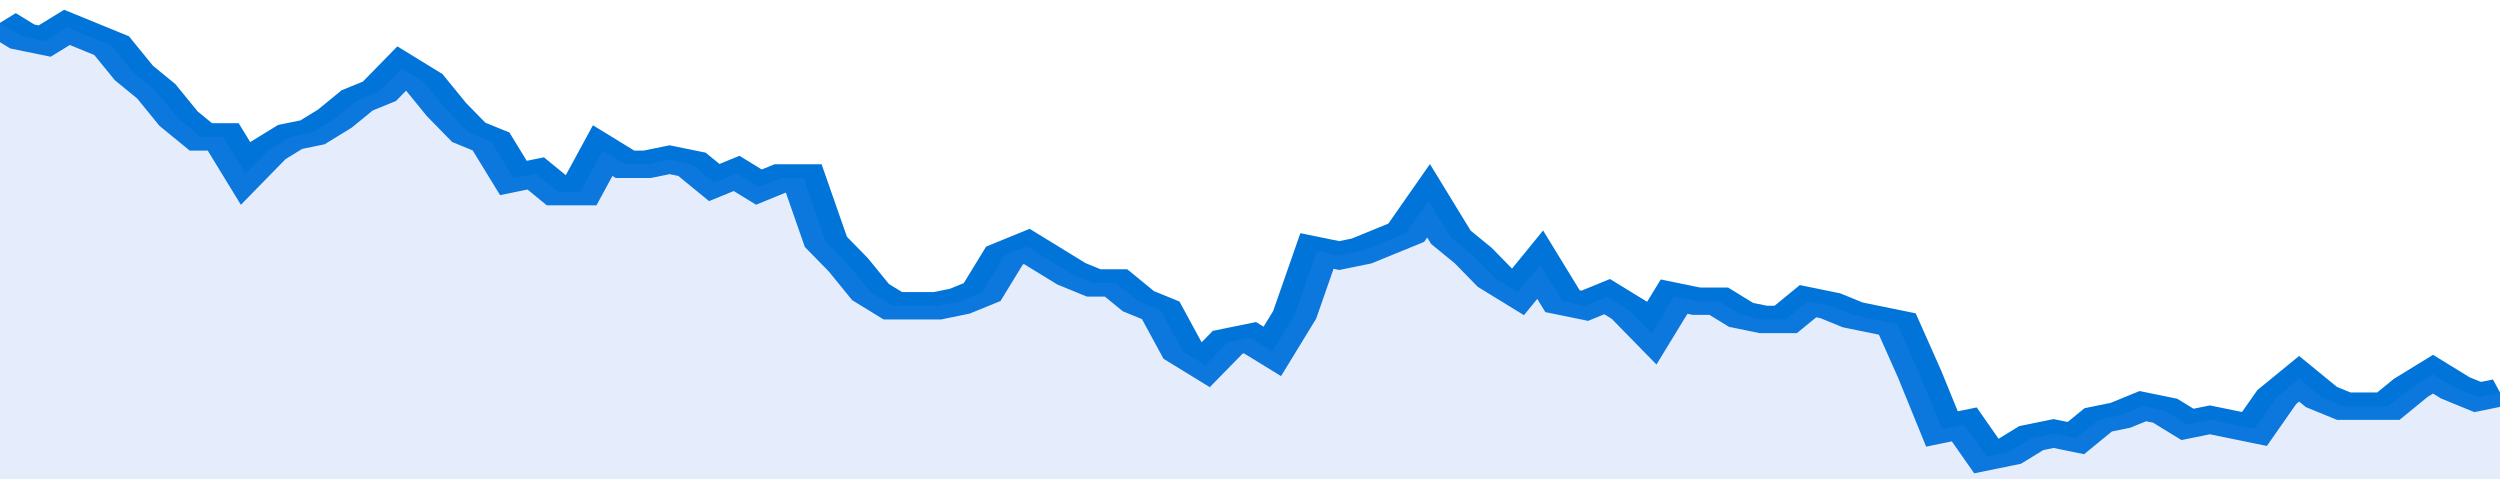
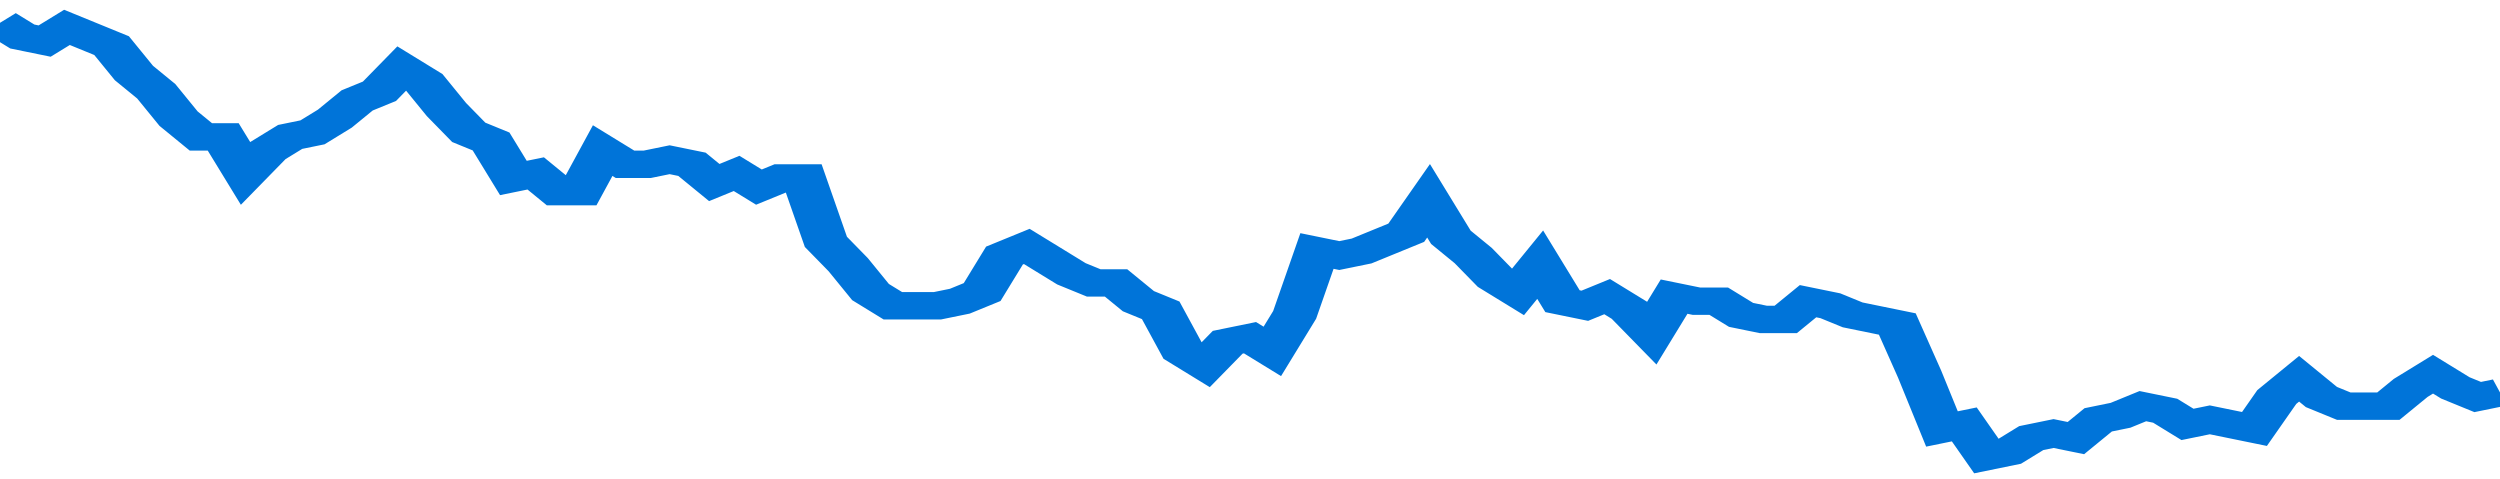
<svg xmlns="http://www.w3.org/2000/svg" viewBox="0 0 336 105" width="120" height="23" preserveAspectRatio="none">
  <polyline fill="none" stroke="#0074d9" stroke-width="6" points="0, 5 3, 8 6, 9 9, 6 12, 8 15, 10 18, 16 21, 20 24, 26 27, 30 30, 30 33, 38 36, 33 39, 30 42, 29 45, 26 48, 22 51, 20 54, 15 57, 18 60, 24 63, 29 66, 31 69, 39 72, 38 75, 42 78, 42 81, 33 84, 36 87, 36 90, 35 93, 36 96, 40 99, 38 102, 41 105, 39 108, 39 111, 53 114, 58 117, 64 120, 67 123, 67 126, 67 129, 66 132, 64 135, 56 138, 54 141, 57 144, 60 147, 62 150, 62 153, 66 156, 68 159, 77 162, 80 165, 75 168, 74 171, 77 174, 69 177, 55 180, 56 183, 55 186, 53 189, 51 192, 44 195, 52 198, 56 201, 61 204, 64 207, 58 210, 66 213, 67 216, 65 219, 68 222, 73 225, 65 228, 66 231, 66 234, 69 237, 70 240, 70 243, 66 246, 67 249, 69 252, 70 255, 71 258, 82 261, 94 264, 93 267, 100 270, 99 273, 96 276, 95 279, 96 282, 92 285, 91 288, 89 291, 90 294, 93 297, 92 300, 93 303, 94 306, 87 309, 83 312, 87 315, 89 318, 89 321, 89 324, 85 327, 82 330, 85 333, 87 336, 86 336, 86 "> </polyline>
-   <polygon fill="#5085ec" opacity="0.15" points="0, 105 0, 5 3, 8 6, 9 9, 6 12, 8 15, 10 18, 16 21, 20 24, 26 27, 30 30, 30 33, 38 36, 33 39, 30 42, 29 45, 26 48, 22 51, 20 54, 15 57, 18 60, 24 63, 29 66, 31 69, 39 72, 38 75, 42 78, 42 81, 33 84, 36 87, 36 90, 35 93, 36 96, 40 99, 38 102, 41 105, 39 108, 39 111, 53 114, 58 117, 64 120, 67 123, 67 126, 67 129, 66 132, 64 135, 56 138, 54 141, 57 144, 60 147, 62 150, 62 153, 66 156, 68 159, 77 162, 80 165, 75 168, 74 171, 77 174, 69 177, 55 180, 56 183, 55 186, 53 189, 51 192, 44 195, 52 198, 56 201, 61 204, 64 207, 58 210, 66 213, 67 216, 65 219, 68 222, 73 225, 65 228, 66 231, 66 234, 69 237, 70 240, 70 243, 66 246, 67 249, 69 252, 70 255, 71 258, 82 261, 94 264, 93 267, 100 270, 99 273, 96 276, 95 279, 96 282, 92 285, 91 288, 89 291, 90 294, 93 297, 92 300, 93 303, 94 306, 87 309, 83 312, 87 315, 89 318, 89 321, 89 324, 85 327, 82 330, 85 333, 87 336, 86 336, 105 " />
</svg>